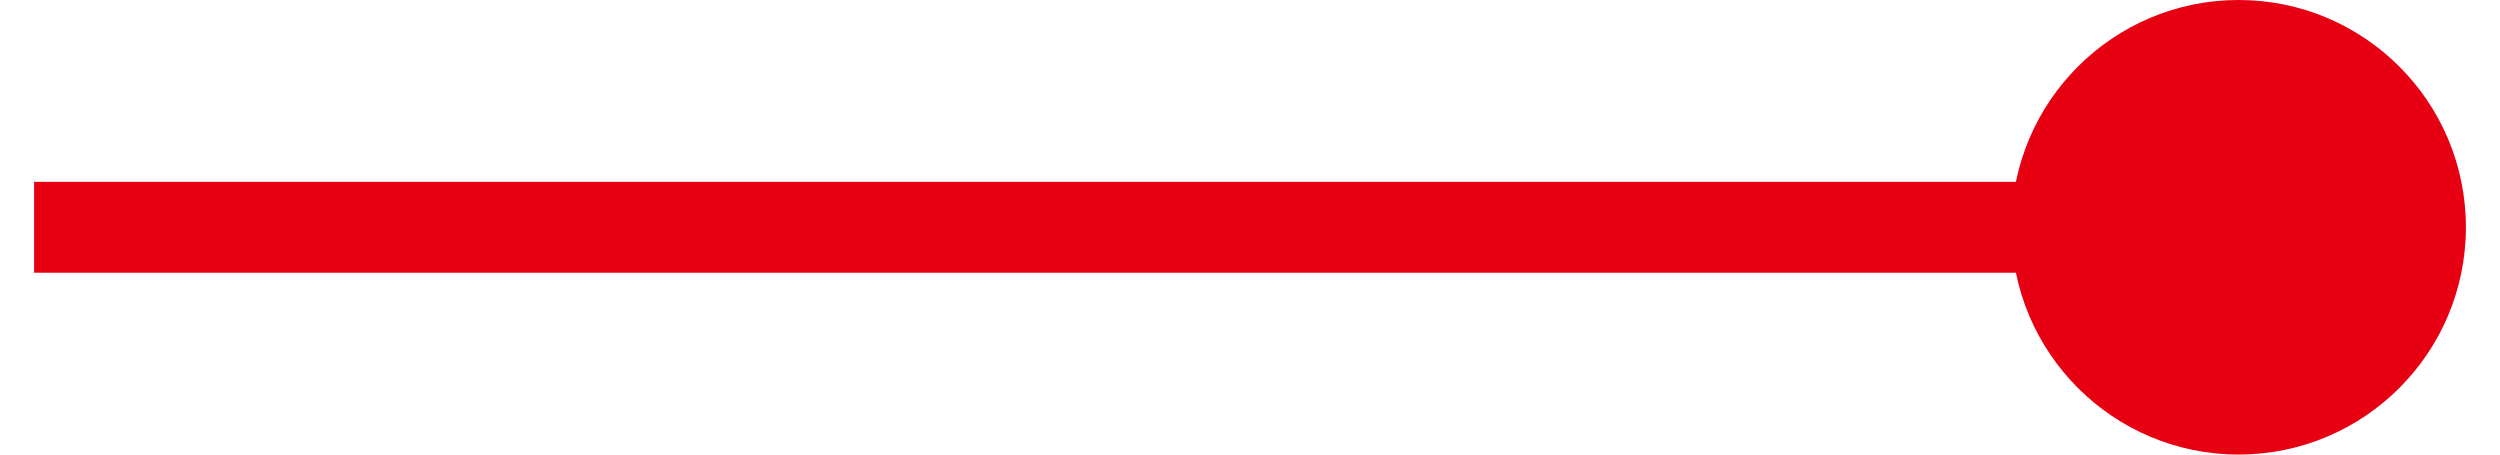
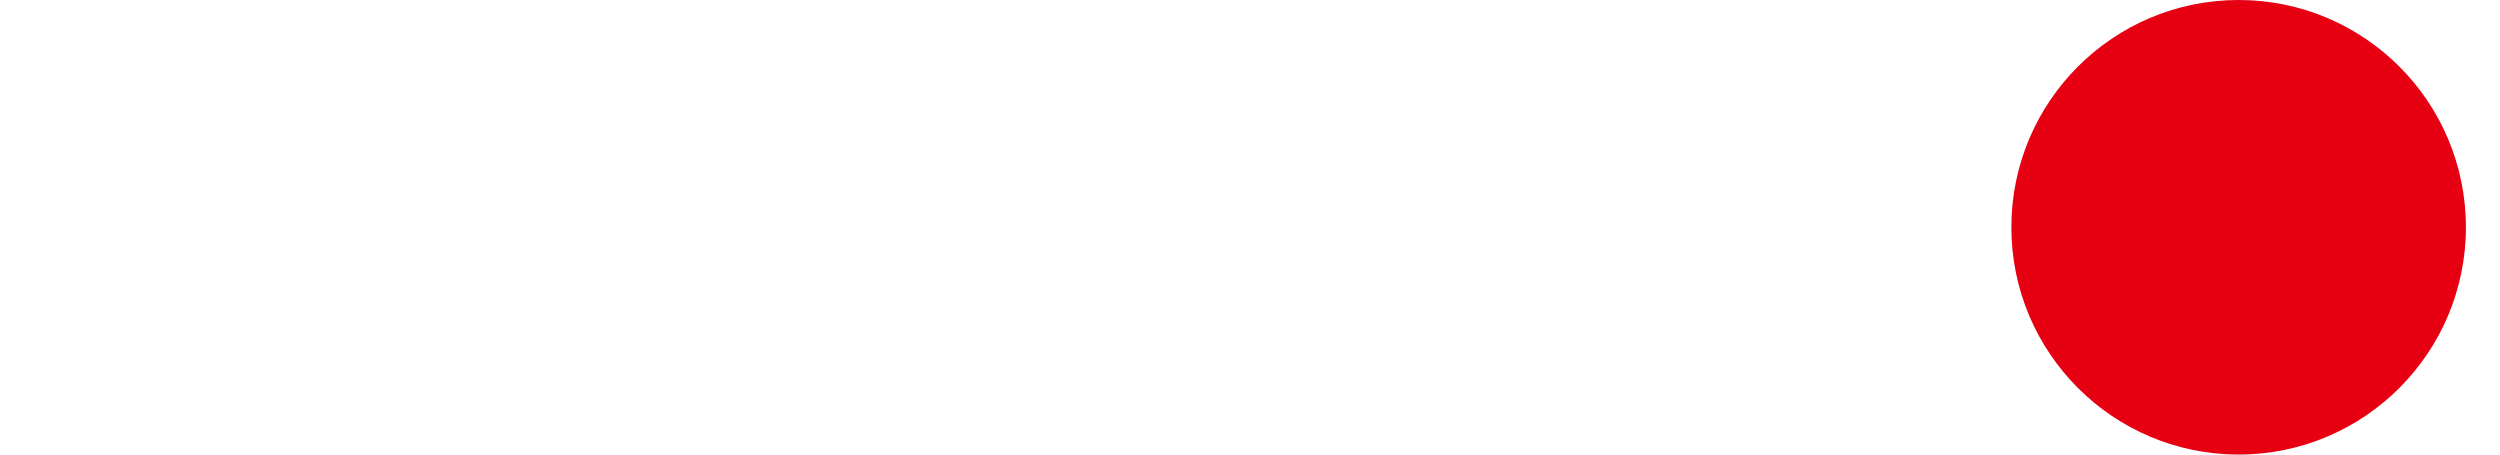
<svg xmlns="http://www.w3.org/2000/svg" width="55" height="10" viewBox="0 0 55 10" fill="none">
-   <path d="M0.75 5H49.25" stroke="#E60012" stroke-width="2" />
  <circle cx="49.25" cy="5" r="5" fill="#E60012" />
</svg>